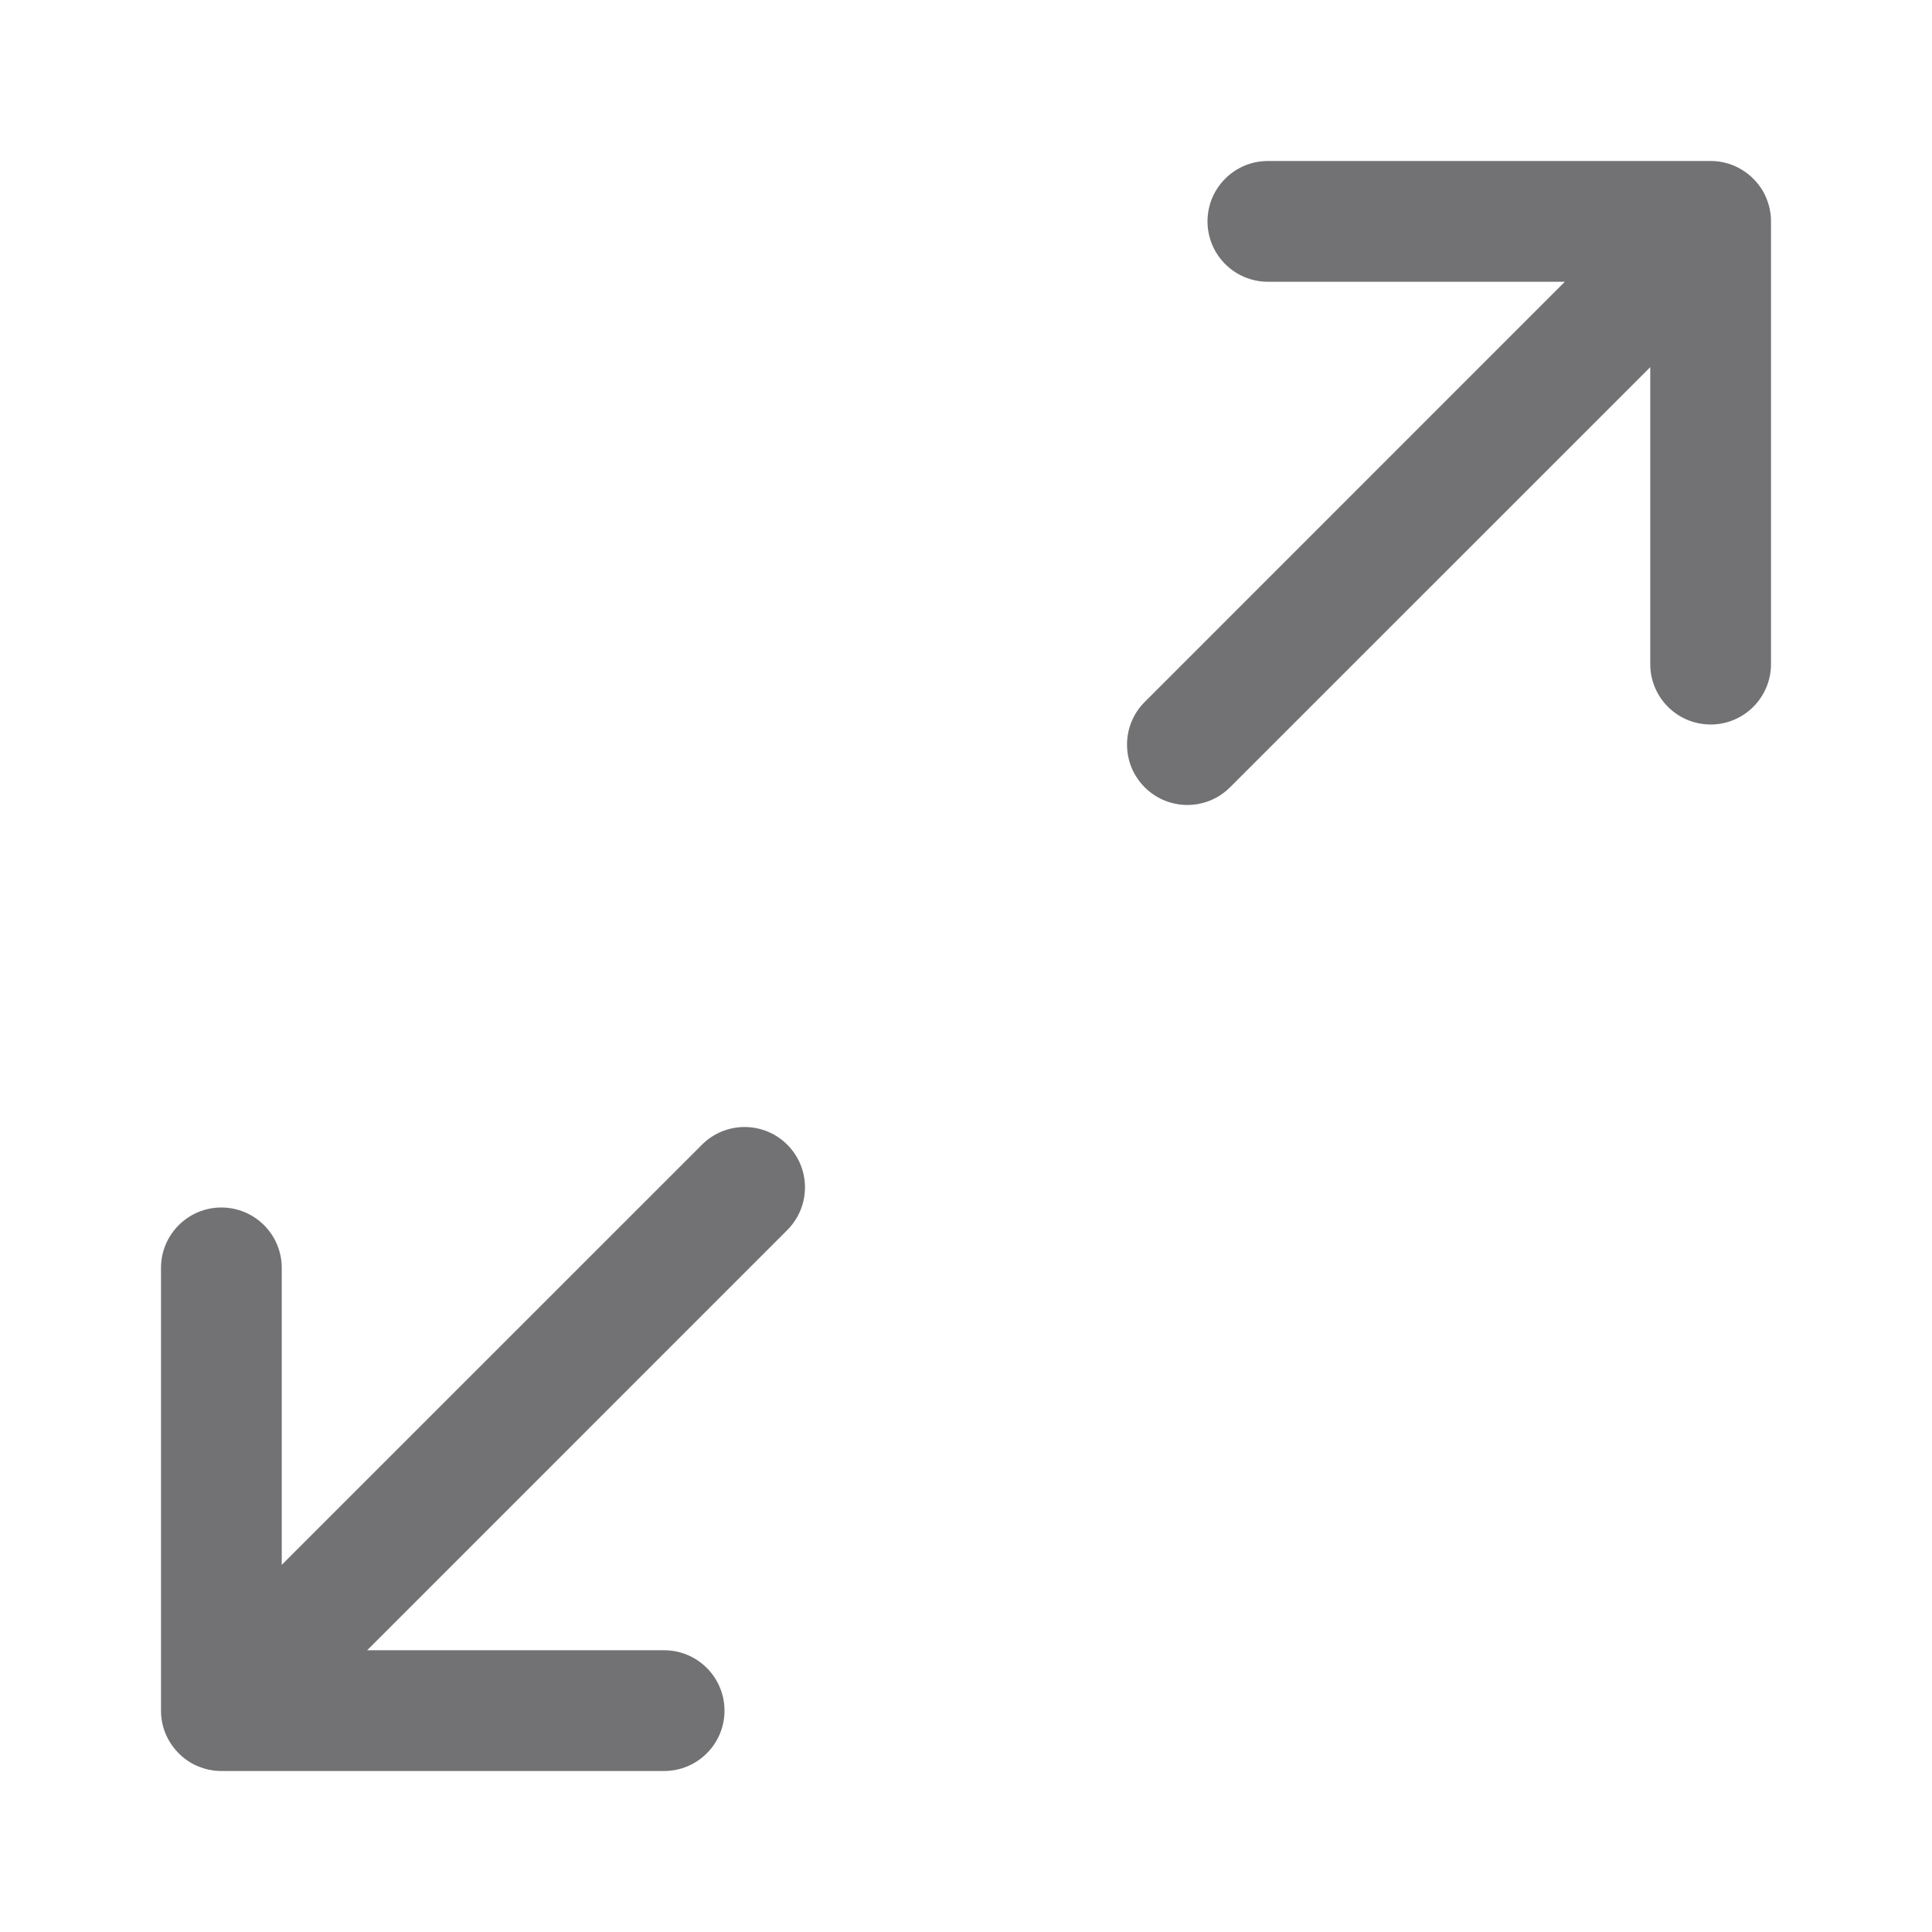
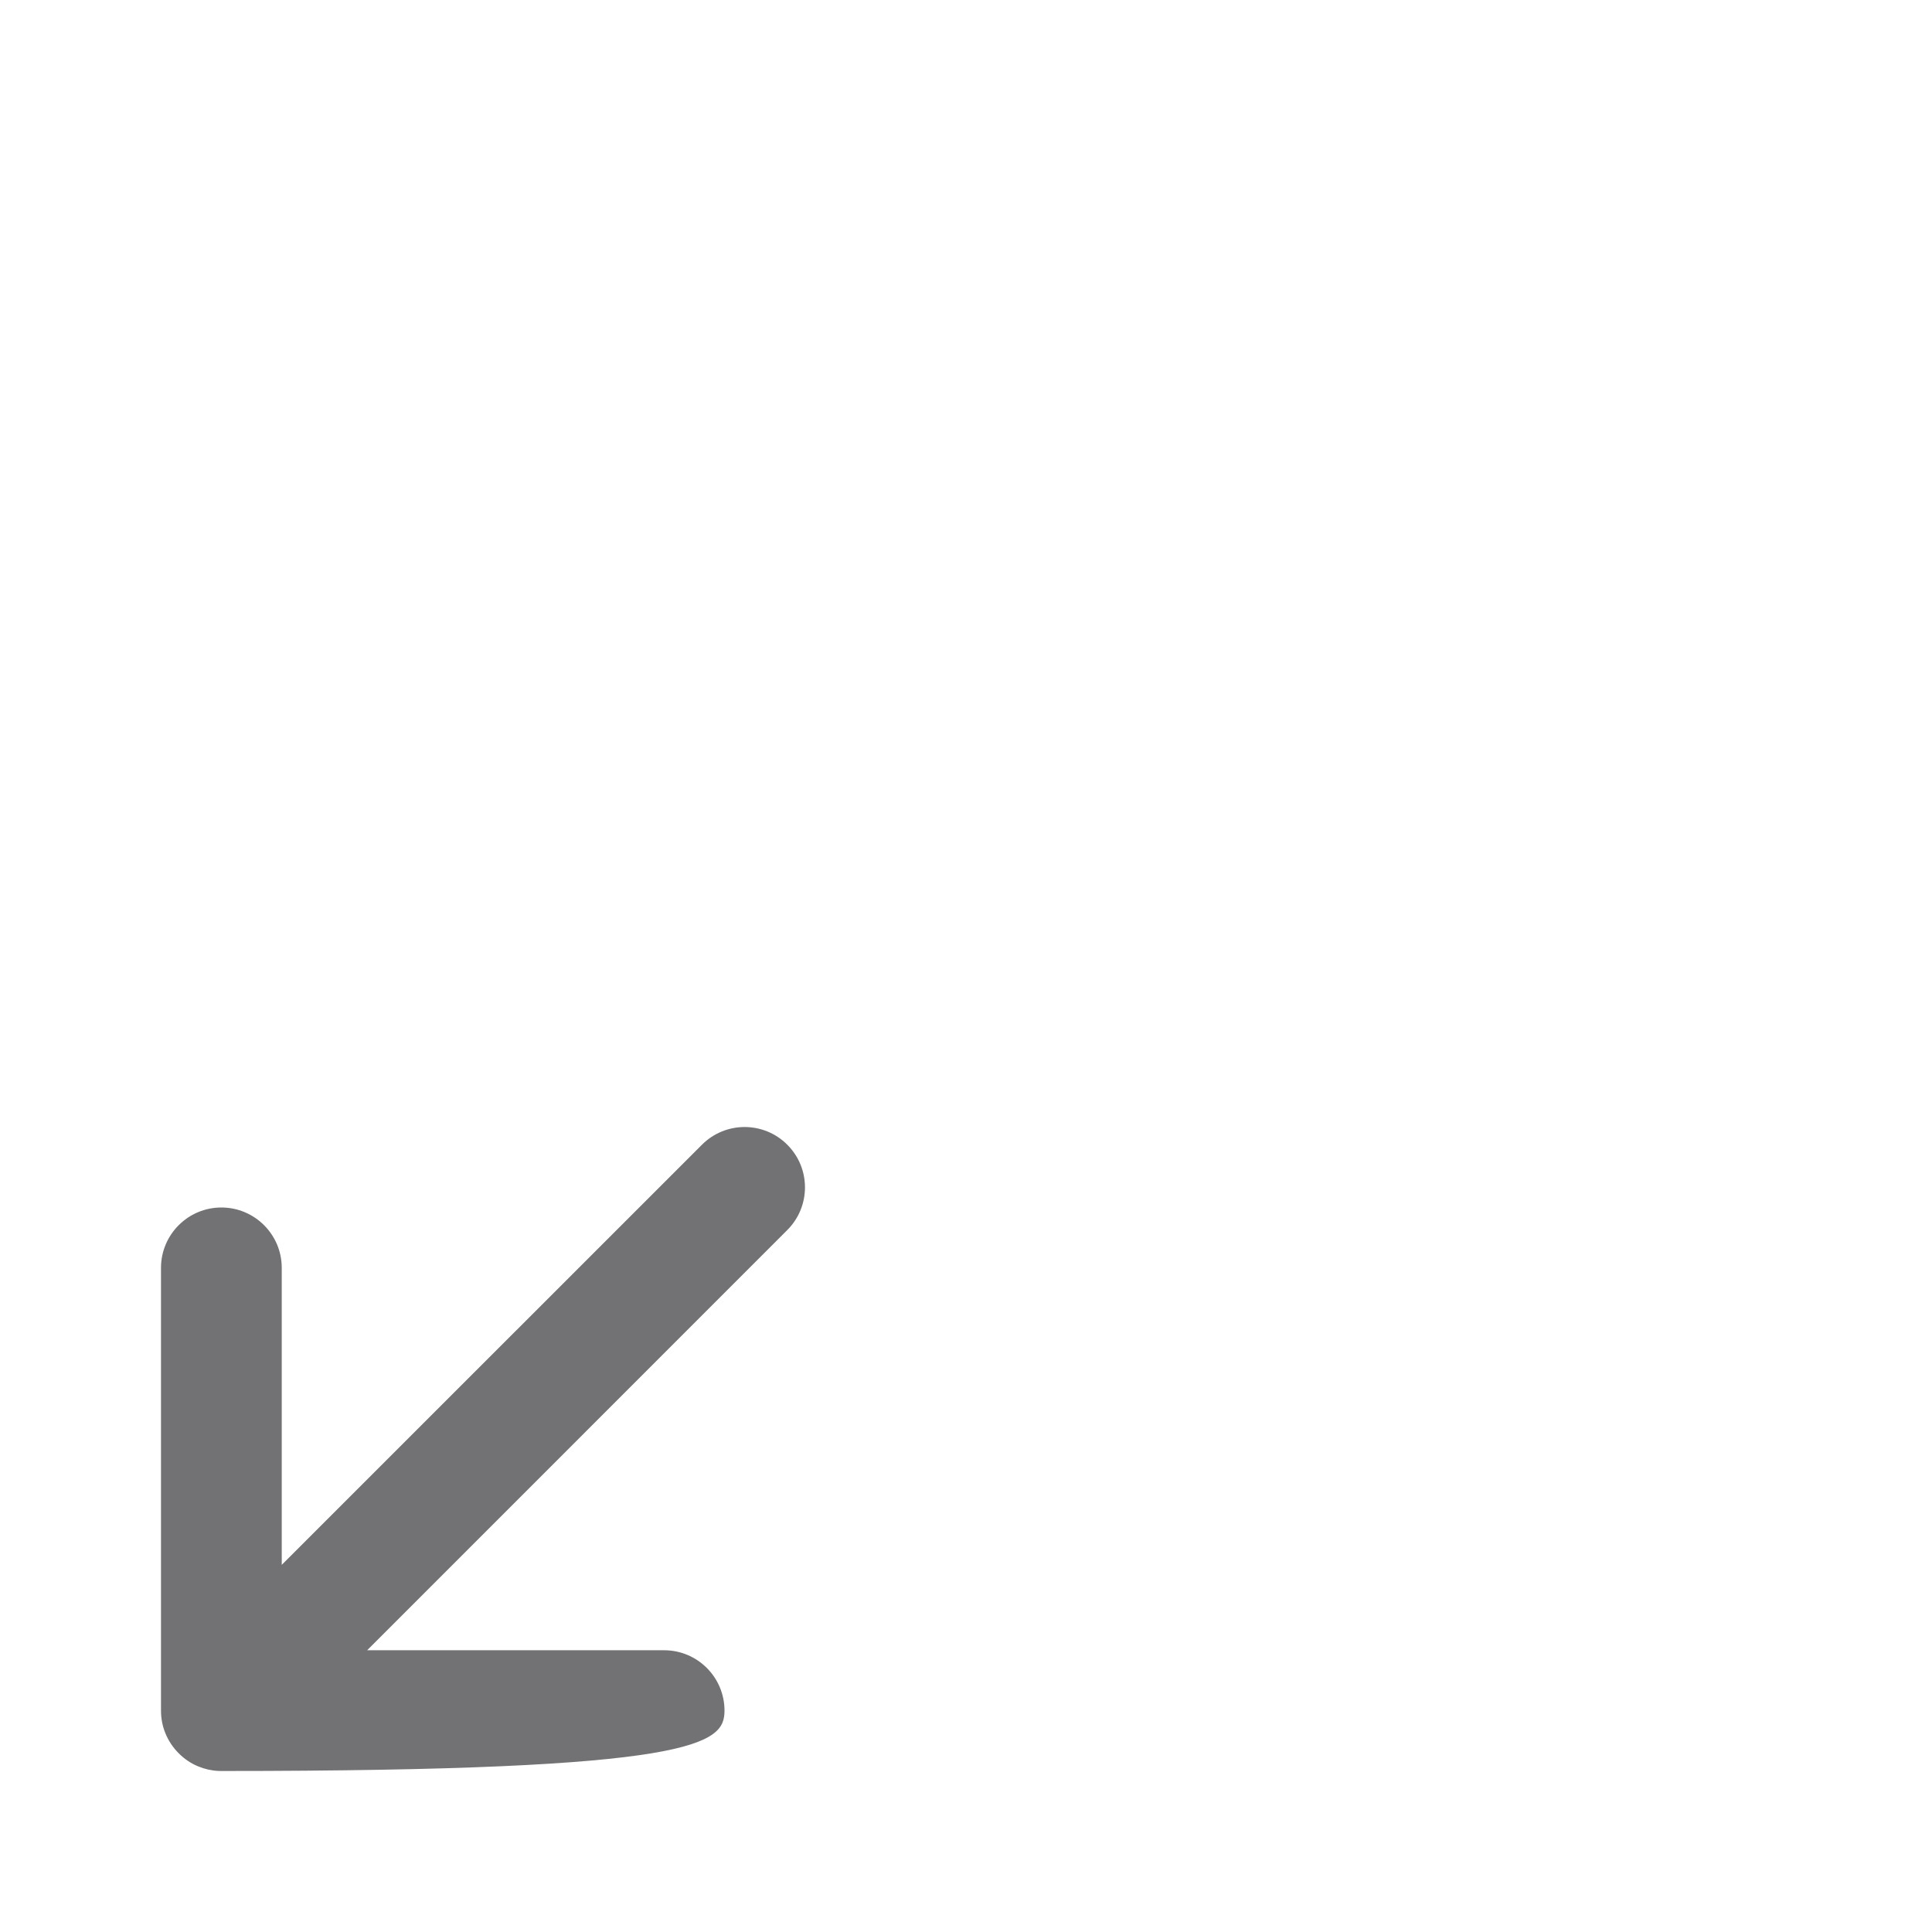
<svg xmlns="http://www.w3.org/2000/svg" width="24" height="24" viewBox="0 0 24 24" fill="none">
-   <path d="M15.75 2C15.336 2 15 2.336 15 2.75C15 3.164 15.336 3.5 15.75 3.5H19.439L14.22 8.72C13.927 9.013 13.927 9.487 14.22 9.78C14.513 10.073 14.987 10.073 15.28 9.78L20.5 4.561V8.25C20.5 8.664 20.836 9 21.25 9C21.664 9 22 8.664 22 8.25V2.75C22 2.737 22 2.724 21.999 2.711C21.995 2.624 21.975 2.54 21.943 2.463C21.907 2.374 21.852 2.292 21.78 2.22C21.708 2.148 21.625 2.094 21.537 2.057C21.449 2.02 21.352 2 21.25 2H15.75Z" fill="#727274" />
-   <path d="M3.5 15.75C3.5 15.336 3.164 15 2.75 15C2.336 15 2 15.336 2 15.75V21.25C2 21.352 2.02 21.449 2.057 21.537C2.094 21.625 2.148 21.708 2.22 21.78C2.292 21.852 2.374 21.907 2.463 21.943C2.54 21.975 2.624 21.995 2.711 21.999C2.724 22 2.737 22 2.75 22H8.25C8.664 22 9 21.664 9 21.25C9 20.836 8.664 20.5 8.25 20.5H4.561L9.78 15.28C10.073 14.987 10.073 14.513 9.78 14.22C9.487 13.927 9.013 13.927 8.72 14.22L3.5 19.439V15.75Z" fill="#727274" />
+   <path d="M3.5 15.75C3.5 15.336 3.164 15 2.75 15C2.336 15 2 15.336 2 15.75V21.25C2 21.352 2.02 21.449 2.057 21.537C2.094 21.625 2.148 21.708 2.22 21.78C2.292 21.852 2.374 21.907 2.463 21.943C2.54 21.975 2.624 21.995 2.711 21.999C2.724 22 2.737 22 2.75 22C8.664 22 9 21.664 9 21.25C9 20.836 8.664 20.5 8.25 20.5H4.561L9.78 15.28C10.073 14.987 10.073 14.513 9.78 14.22C9.487 13.927 9.013 13.927 8.72 14.22L3.5 19.439V15.75Z" fill="#727274" />
</svg>